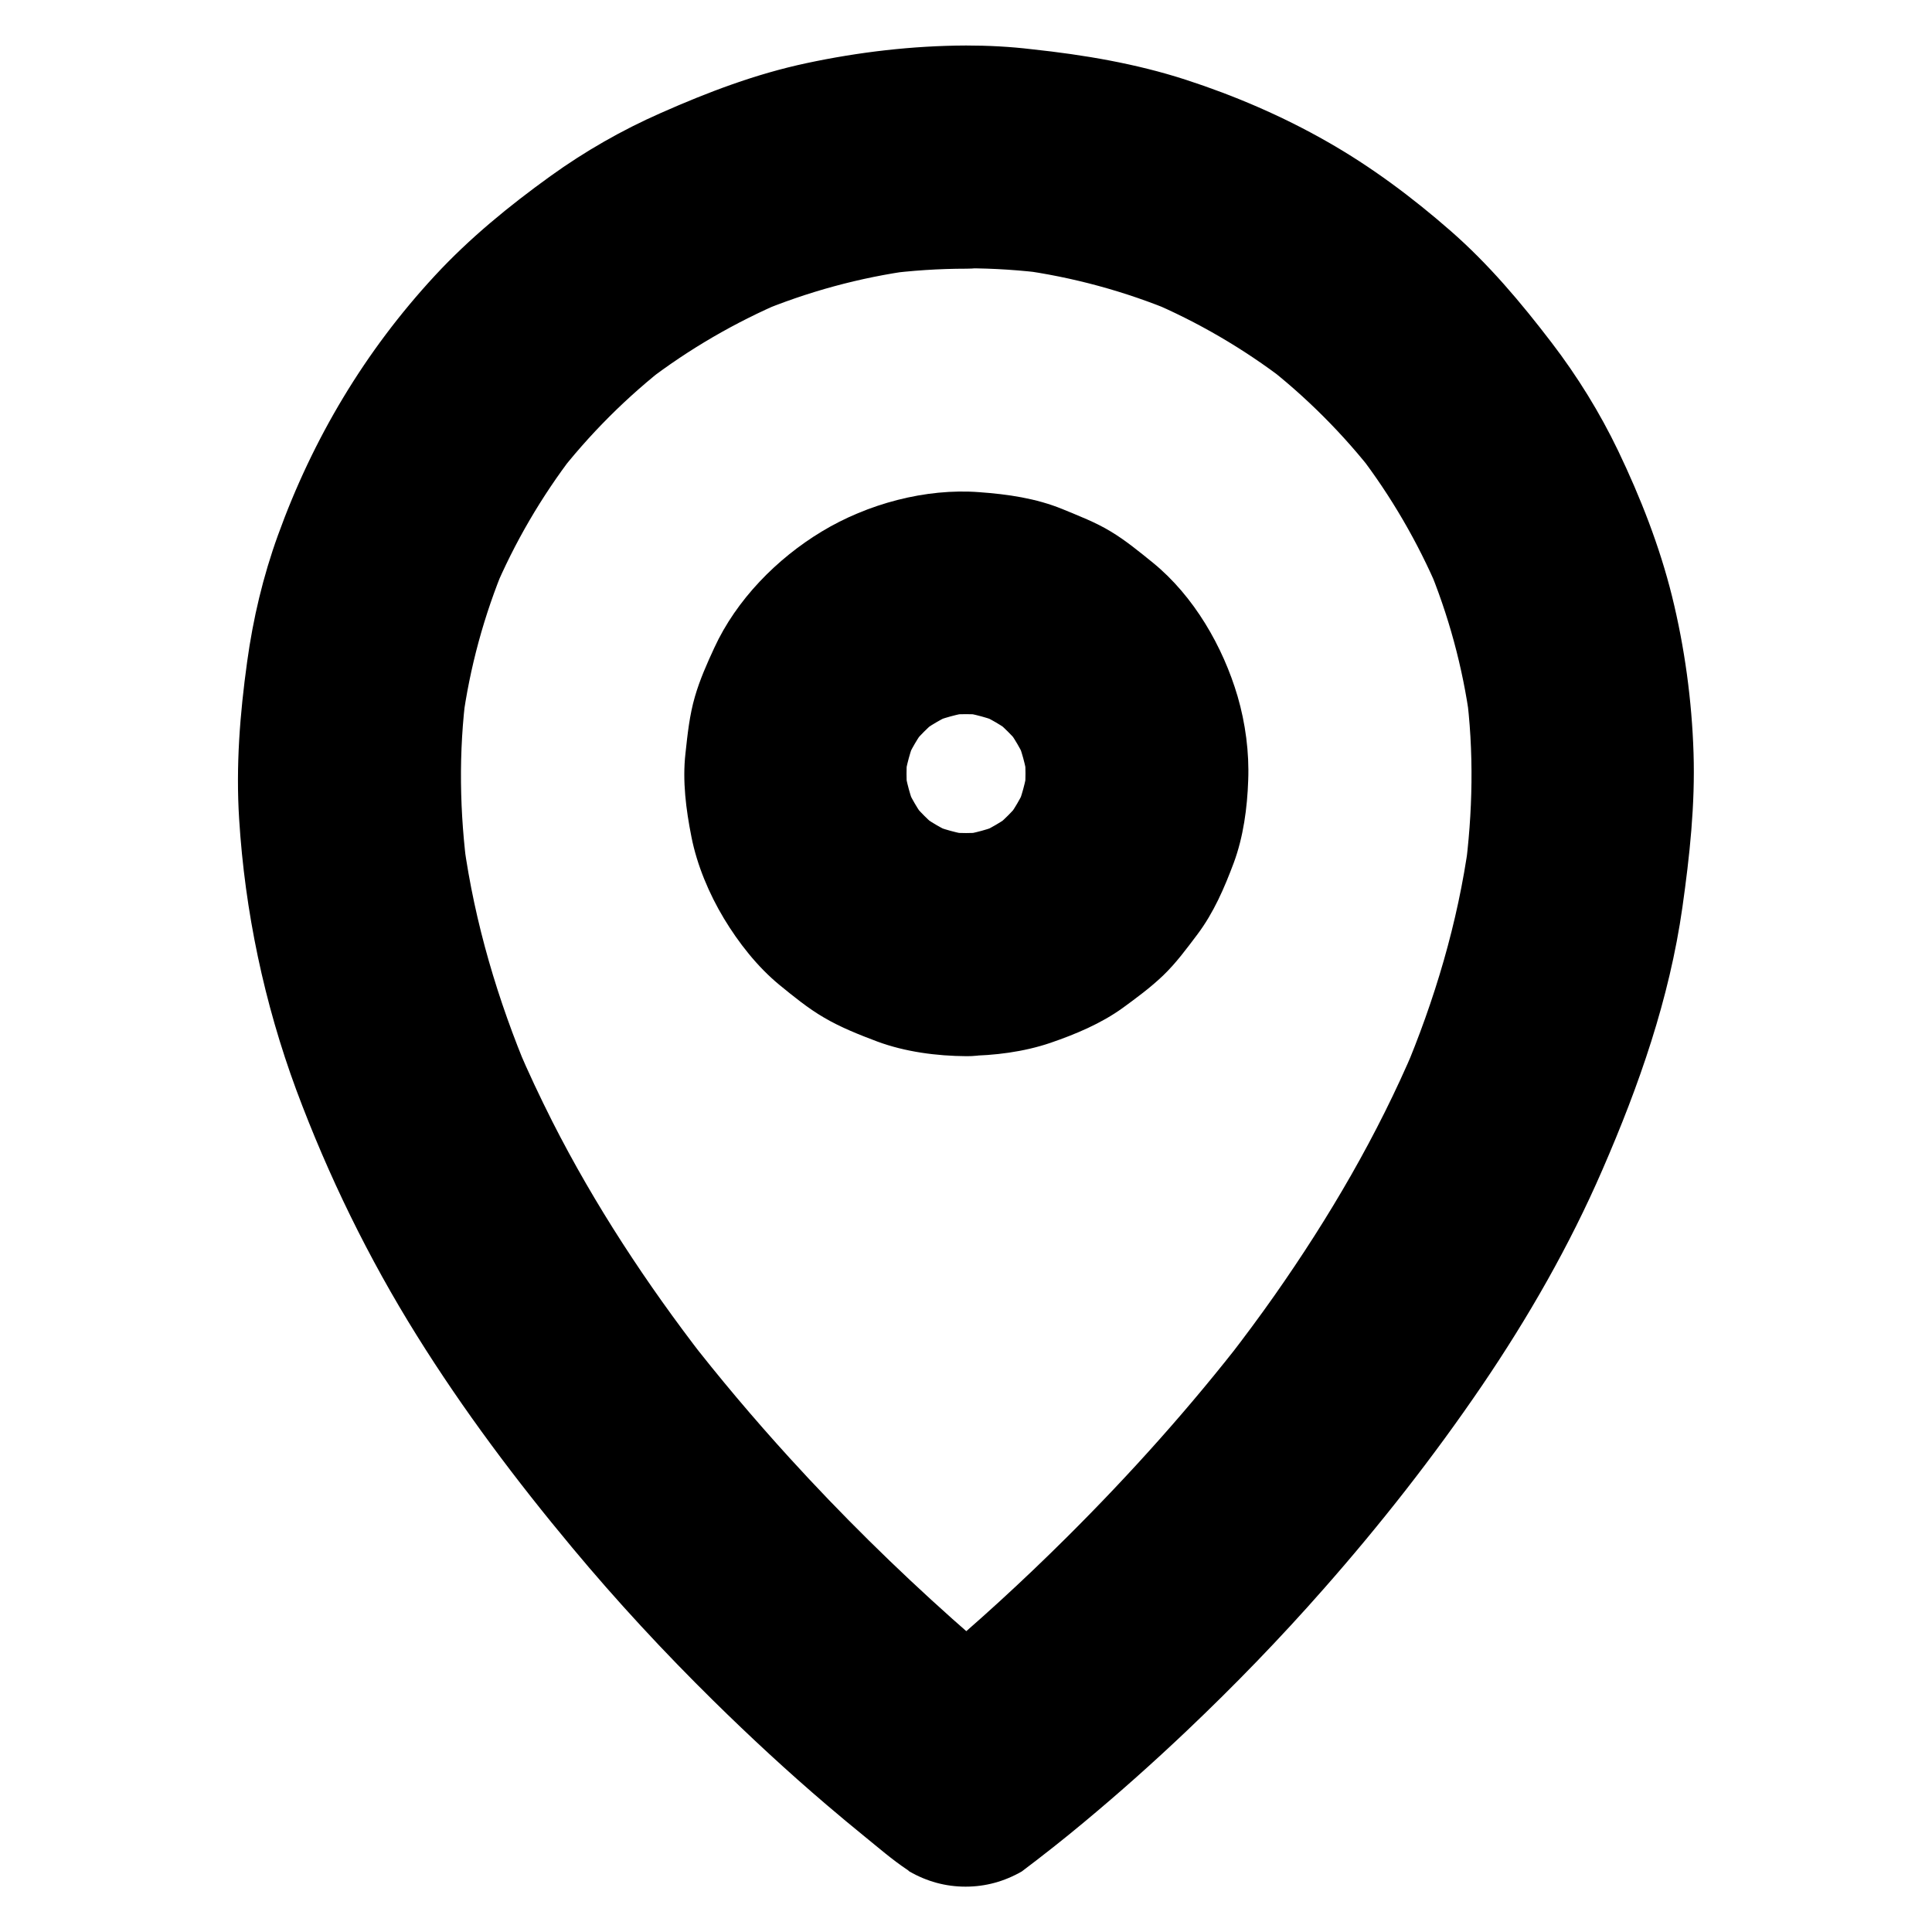
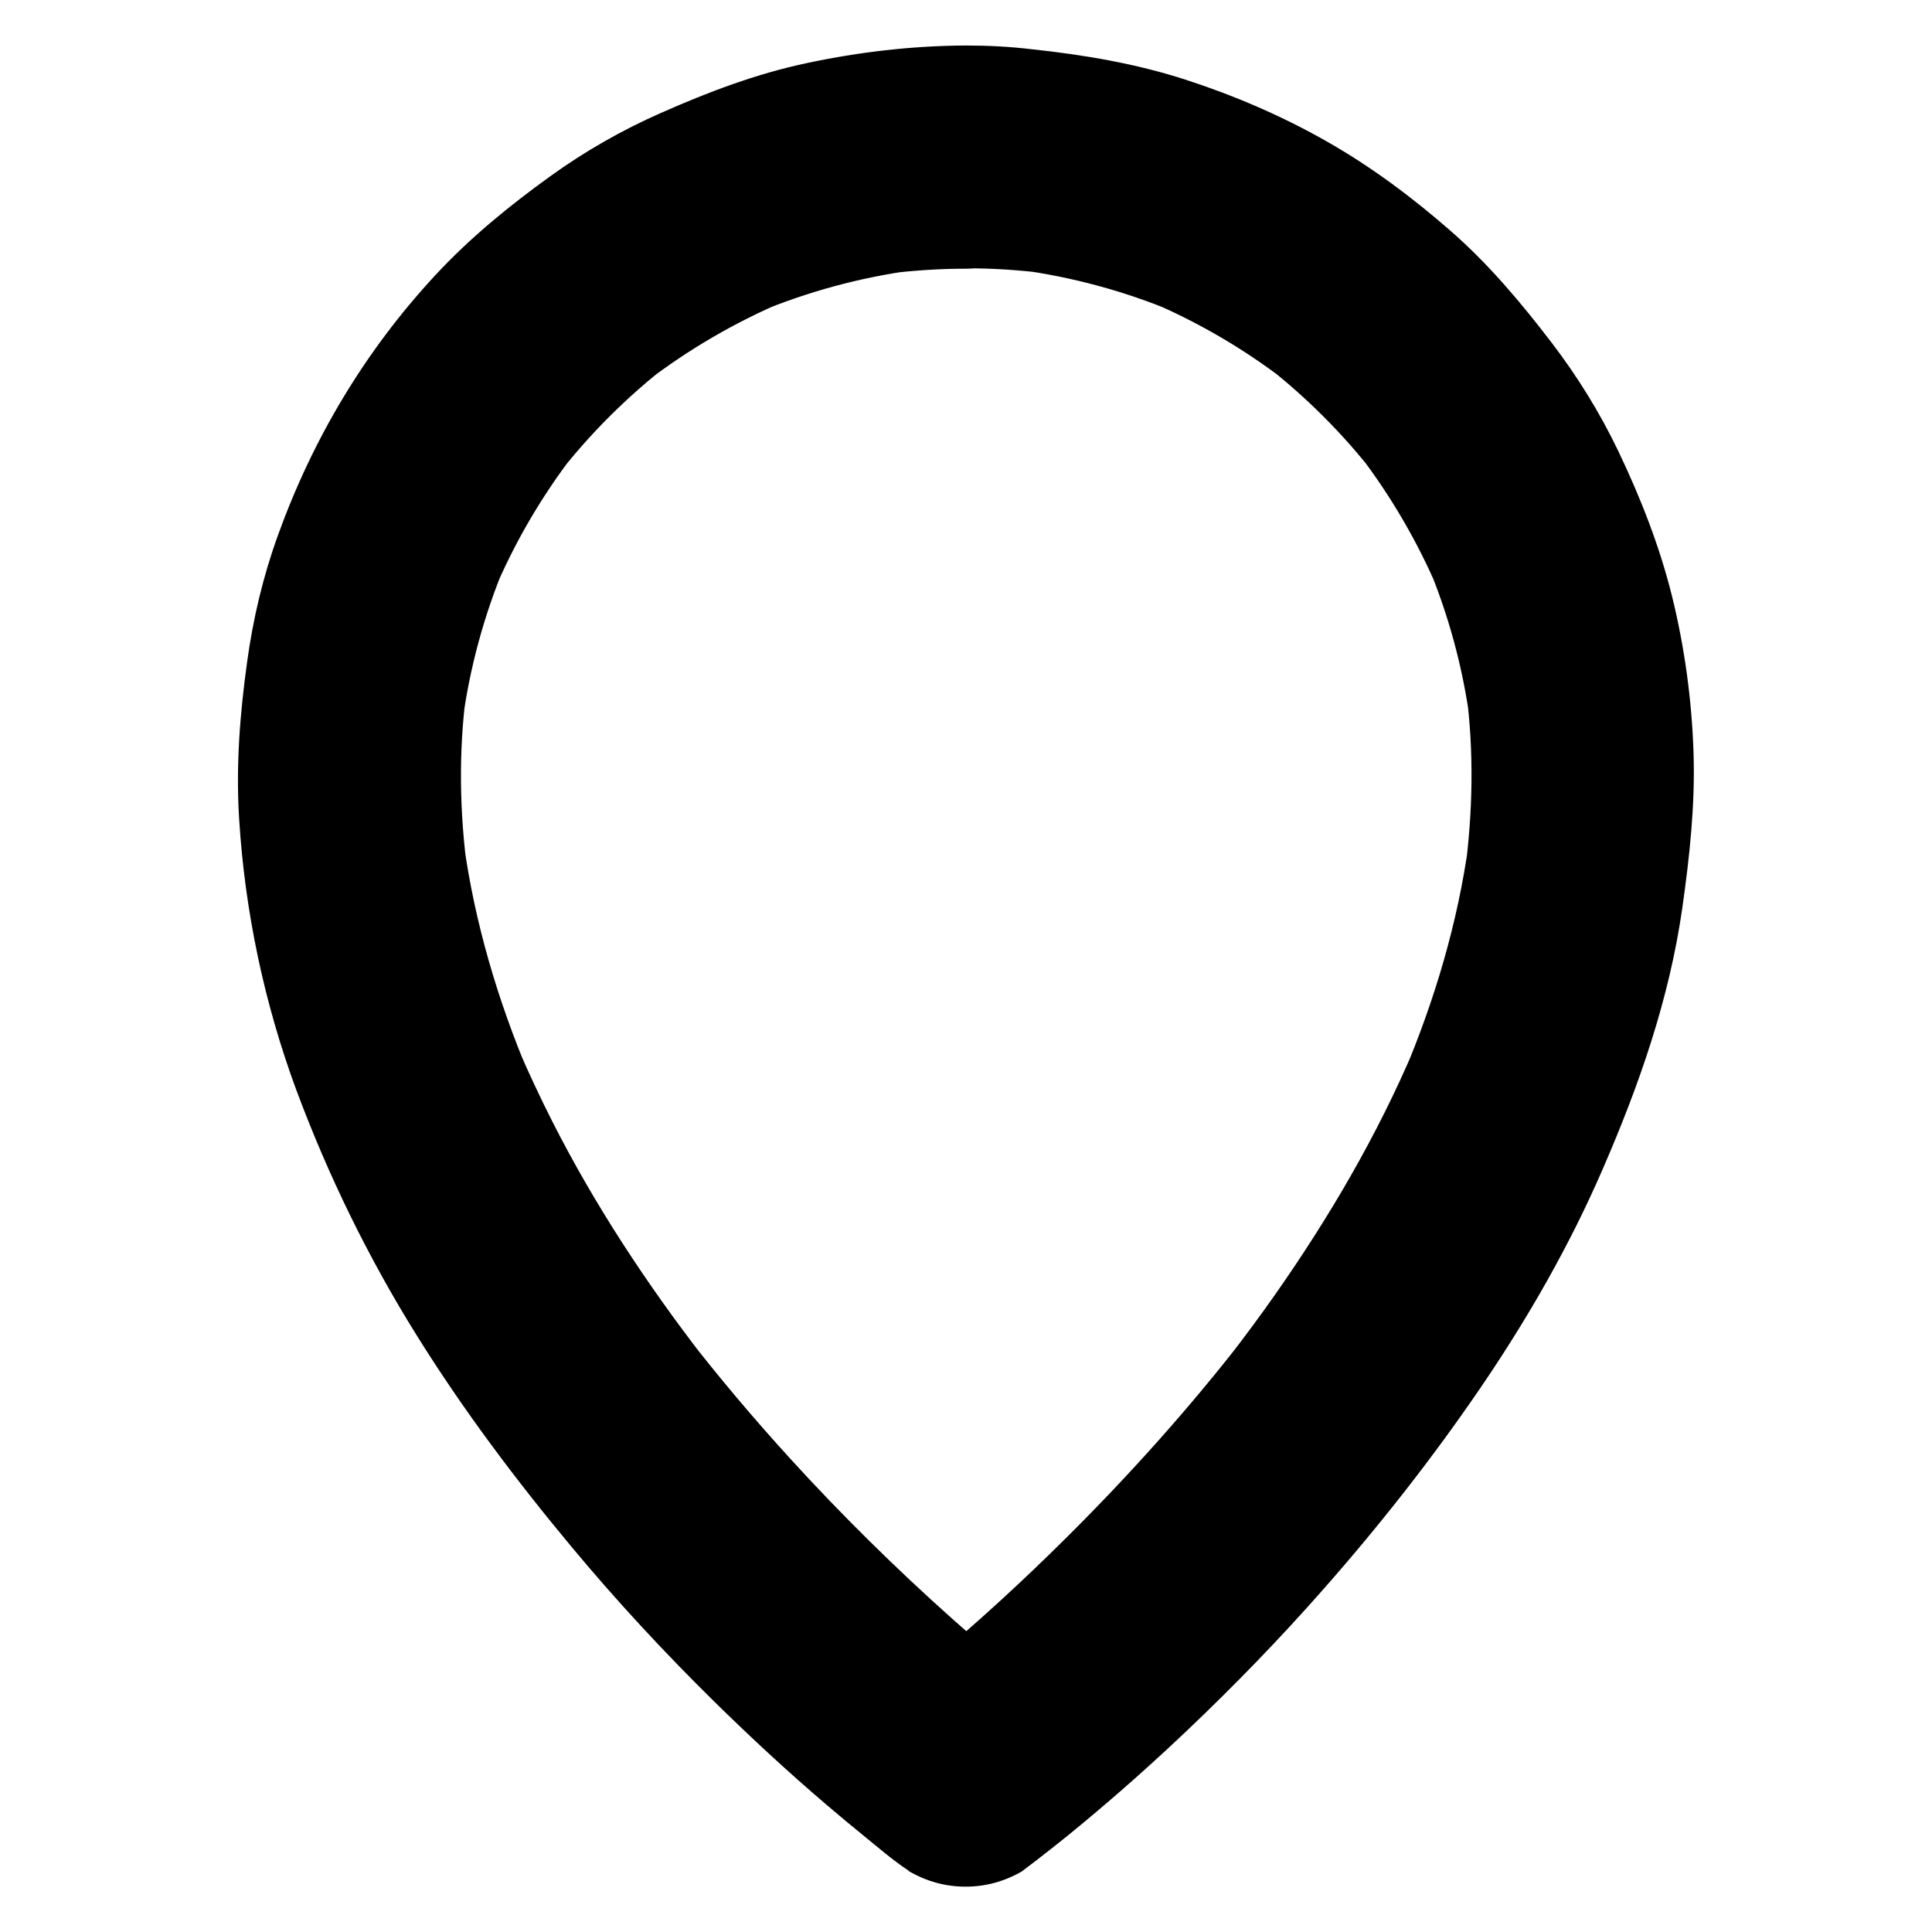
<svg xmlns="http://www.w3.org/2000/svg" fill="#000000" width="800px" height="800px" version="1.1" viewBox="144 144 512 512">
  <g>
    <path d="m400 156.06c-14.168 0.051-28.438 1.723-42.262 4.676-13.43 2.856-26.125 7.676-38.672 13.234-10.281 4.527-20.074 10.137-29.227 16.727-10.922 7.871-21.402 16.434-30.555 26.32-18.547 20.023-32.375 43.199-41.625 68.832-3.938 10.875-6.594 22.09-8.168 33.555-1.918 13.875-3 27.551-2.117 41.625 1.523 24.5 6.641 48.805 15.152 71.832 8.461 22.73 19.141 44.574 31.98 65.141 12.301 19.73 26.32 38.375 41.18 56.188 11.758 14.121 24.305 27.652 37.391 40.539 9.691 9.543 19.68 18.793 30.012 27.602 3.297 2.805 6.641 5.609 9.988 8.316 3.641 2.953 7.379 6.199 11.219 8.758 0.246 0.148 0.492 0.344 0.688 0.543 4.625 2.656 9.594 4.035 14.906 4.035s10.281-1.379 14.906-4.035c5.609-4.231 11.121-8.562 16.531-13.086 9.348-7.773 18.449-15.891 27.258-24.254 12.594-11.957 24.699-24.453 36.164-37.492 15.055-17.074 29.176-35.078 41.969-53.875 12.301-18.105 23.223-37.145 31.93-57.219 9.742-22.387 17.762-45.312 21.207-69.57 1.918-13.578 3.394-27.16 2.953-40.887-0.441-13.922-2.363-28.043-5.707-41.574-3.297-13.285-8.363-26.176-14.27-38.523-4.871-10.137-10.773-19.68-17.613-28.633-8.168-10.676-16.68-20.812-26.812-29.668-10.137-8.855-21.059-17.023-32.766-23.664-11.809-6.742-24.551-12.203-37.441-16.383-13.234-4.281-26.961-6.594-40.785-8.07-5.754-0.691-11.562-0.988-17.414-0.988-7.578 0-15.547 3.297-20.859 8.66-5.117 5.117-8.953 13.531-8.66 20.859 0.344 7.625 2.856 15.547 8.66 20.859s12.891 8.609 20.859 8.66c7.332 0 14.613 0.492 21.844 1.426-2.609-0.344-5.215-0.688-7.871-1.031 14.27 1.918 28.191 5.707 41.477 11.266-2.363-0.984-4.723-1.969-7.035-2.953 12.941 5.461 25.141 12.594 36.309 21.156-1.969-1.523-3.984-3.102-5.953-4.625 11.219 8.66 21.305 18.746 29.961 29.961-1.523-1.969-3.102-3.984-4.625-5.953 8.562 11.168 15.645 23.371 21.156 36.309-0.984-2.363-1.969-4.723-2.953-7.035 5.559 13.285 9.348 27.207 11.266 41.477-0.344-2.609-0.688-5.215-1.031-7.871 2.117 15.988 1.77 32.129-0.344 48.07 0.344-2.609 0.688-5.215 1.031-7.871-2.902 21.105-9.004 41.574-17.27 61.156 0.984-2.363 1.969-4.723 2.953-7.035-9.84 23.223-22.633 45.066-37.098 65.684-3.938 5.609-8.07 11.168-12.25 16.582 1.523-1.969 3.102-3.984 4.625-5.953-14.613 18.895-30.555 36.703-47.477 53.531-11.66 11.609-23.812 22.73-36.457 33.309-3.297 2.754-6.594 5.461-9.988 8.07 1.969-1.523 3.984-3.102 5.953-4.625-0.344 0.246-0.688 0.543-1.031 0.789h29.816c-0.344-0.246-0.688-0.543-1.031-0.789 1.969 1.523 3.984 3.102 5.953 4.625-8.117-6.25-15.891-12.941-23.52-19.73-15.105-13.48-29.52-27.699-43.148-42.656-9.496-10.43-18.648-21.254-27.305-32.422 1.523 1.969 3.102 3.984 4.625 5.953-15.203-19.68-28.93-40.492-40.195-62.68-3.246-6.445-6.348-12.988-9.152-19.582 0.984 2.363 1.969 4.723 2.953 7.035-8.266-19.582-14.367-40.098-17.27-61.156 0.344 2.609 0.688 5.215 1.031 7.871-2.164-15.941-2.461-32.129-0.344-48.07-0.344 2.609-0.688 5.215-1.031 7.871 1.918-14.27 5.707-28.191 11.266-41.477-0.984 2.363-1.969 4.723-2.953 7.035 5.461-12.941 12.594-25.141 21.156-36.309-1.523 1.969-3.102 3.984-4.625 5.953 8.66-11.219 18.746-21.305 29.961-29.961-1.969 1.523-3.984 3.102-5.953 4.625 11.168-8.562 23.371-15.645 36.309-21.156-2.363 0.984-4.723 1.969-7.035 2.953 13.285-5.559 27.207-9.348 41.477-11.266-2.609 0.344-5.215 0.688-7.871 1.031 7.231-0.934 14.516-1.426 21.844-1.426 7.578 0 15.5-3.297 20.859-8.66 5.117-5.117 8.953-13.531 8.66-20.859-0.344-7.625-2.856-15.547-8.66-20.859-5.906-5.418-13.039-8.766-21.008-8.766z" />
-     <path d="m400 364.77c-2.066 0-4.082-0.148-6.148-0.395 2.609 0.344 5.215 0.688 7.871 1.031-3.938-0.59-7.773-1.625-11.465-3.148 2.363 0.984 4.723 1.969 7.035 2.953-3.59-1.523-6.938-3.492-10.035-5.856 1.969 1.523 3.984 3.102 5.953 4.625-3.051-2.41-5.758-5.117-8.168-8.168 1.523 1.969 3.102 3.984 4.625 5.953-2.363-3.102-4.328-6.445-5.856-10.035 0.984 2.363 1.969 4.723 2.953 7.035-1.523-3.691-2.559-7.527-3.148-11.465 0.344 2.609 0.688 5.215 1.031 7.871-0.543-4.082-0.543-8.168 0-12.301-0.344 2.609-0.688 5.215-1.031 7.871 0.59-3.938 1.625-7.773 3.148-11.465-0.984 2.363-1.969 4.723-2.953 7.035 1.523-3.59 3.492-6.938 5.856-10.035-1.523 1.969-3.102 3.984-4.625 5.953 2.41-3.051 5.117-5.758 8.168-8.168-1.969 1.523-3.984 3.102-5.953 4.625 3.102-2.363 6.445-4.328 10.035-5.856-2.363 0.984-4.723 1.969-7.035 2.953 3.691-1.523 7.527-2.559 11.465-3.148-2.609 0.344-5.215 0.688-7.871 1.031 4.082-0.543 8.168-0.543 12.301 0-2.609-0.344-5.215-0.688-7.871-1.031 3.938 0.59 7.773 1.625 11.465 3.148-2.363-0.984-4.723-1.969-7.035-2.953 3.59 1.523 6.938 3.492 10.035 5.856-1.969-1.523-3.984-3.102-5.953-4.625 3.051 2.41 5.758 5.117 8.168 8.168-1.523-1.969-3.102-3.984-4.625-5.953 2.363 3.102 4.328 6.445 5.856 10.035-0.984-2.363-1.969-4.723-2.953-7.035 1.523 3.691 2.559 7.527 3.148 11.465-0.344-2.609-0.688-5.215-1.031-7.871 0.543 4.082 0.543 8.168 0 12.301 0.344-2.609 0.688-5.215 1.031-7.871-0.59 3.938-1.625 7.773-3.148 11.465 0.984-2.363 1.969-4.723 2.953-7.035-1.523 3.59-3.492 6.938-5.856 10.035 1.523-1.969 3.102-3.984 4.625-5.953-2.41 3.051-5.117 5.758-8.168 8.168 1.969-1.523 3.984-3.102 5.953-4.625-3.102 2.363-6.445 4.328-10.035 5.856 2.363-0.984 4.723-1.969 7.035-2.953-3.691 1.523-7.527 2.559-11.465 3.148 2.609-0.344 5.215-0.688 7.871-1.031-2.07 0.25-4.086 0.395-6.152 0.395-7.625 0.051-15.5 3.246-20.859 8.66-5.117 5.117-8.953 13.531-8.66 20.859 0.344 7.625 2.856 15.547 8.66 20.859 5.758 5.266 12.891 8.707 20.859 8.66 7.477-0.051 15.301-1.031 22.387-3.445 6.594-2.262 13.43-5.117 19.141-9.25 3.641-2.656 7.379-5.41 10.676-8.562 3.445-3.297 6.297-7.184 9.152-10.973 4.281-5.707 7.086-12.203 9.594-18.895 2.559-6.887 3.59-14.613 3.836-21.895 0.297-7.379-0.738-15.152-2.805-22.238-3.887-13.234-11.609-26.566-22.387-35.375-3.59-2.902-7.281-5.953-11.219-8.316-4.035-2.461-8.461-4.133-12.84-5.953-6.988-2.856-14.516-3.938-22.043-4.477-14.168-1.082-29.617 3.102-41.723 10.43-11.906 7.184-22.633 18.105-28.488 30.848-1.918 4.133-3.836 8.461-5.117 12.891-1.426 4.871-1.969 10.035-2.508 15.055-0.836 7.332 0.148 14.906 1.574 22.09 1.477 7.527 4.676 15.105 8.609 21.648 3.887 6.445 8.855 12.793 14.711 17.613 3.738 3.051 7.578 6.199 11.809 8.66 4.43 2.609 9.297 4.527 14.121 6.348 7.43 2.754 15.742 3.836 23.664 3.887 7.527 0.051 15.547-3.344 20.859-8.66 5.117-5.117 8.953-13.531 8.66-20.859-0.344-7.625-2.856-15.547-8.66-20.859-5.949-5.402-12.984-8.648-21.004-8.75z" />
  </g>
</svg>